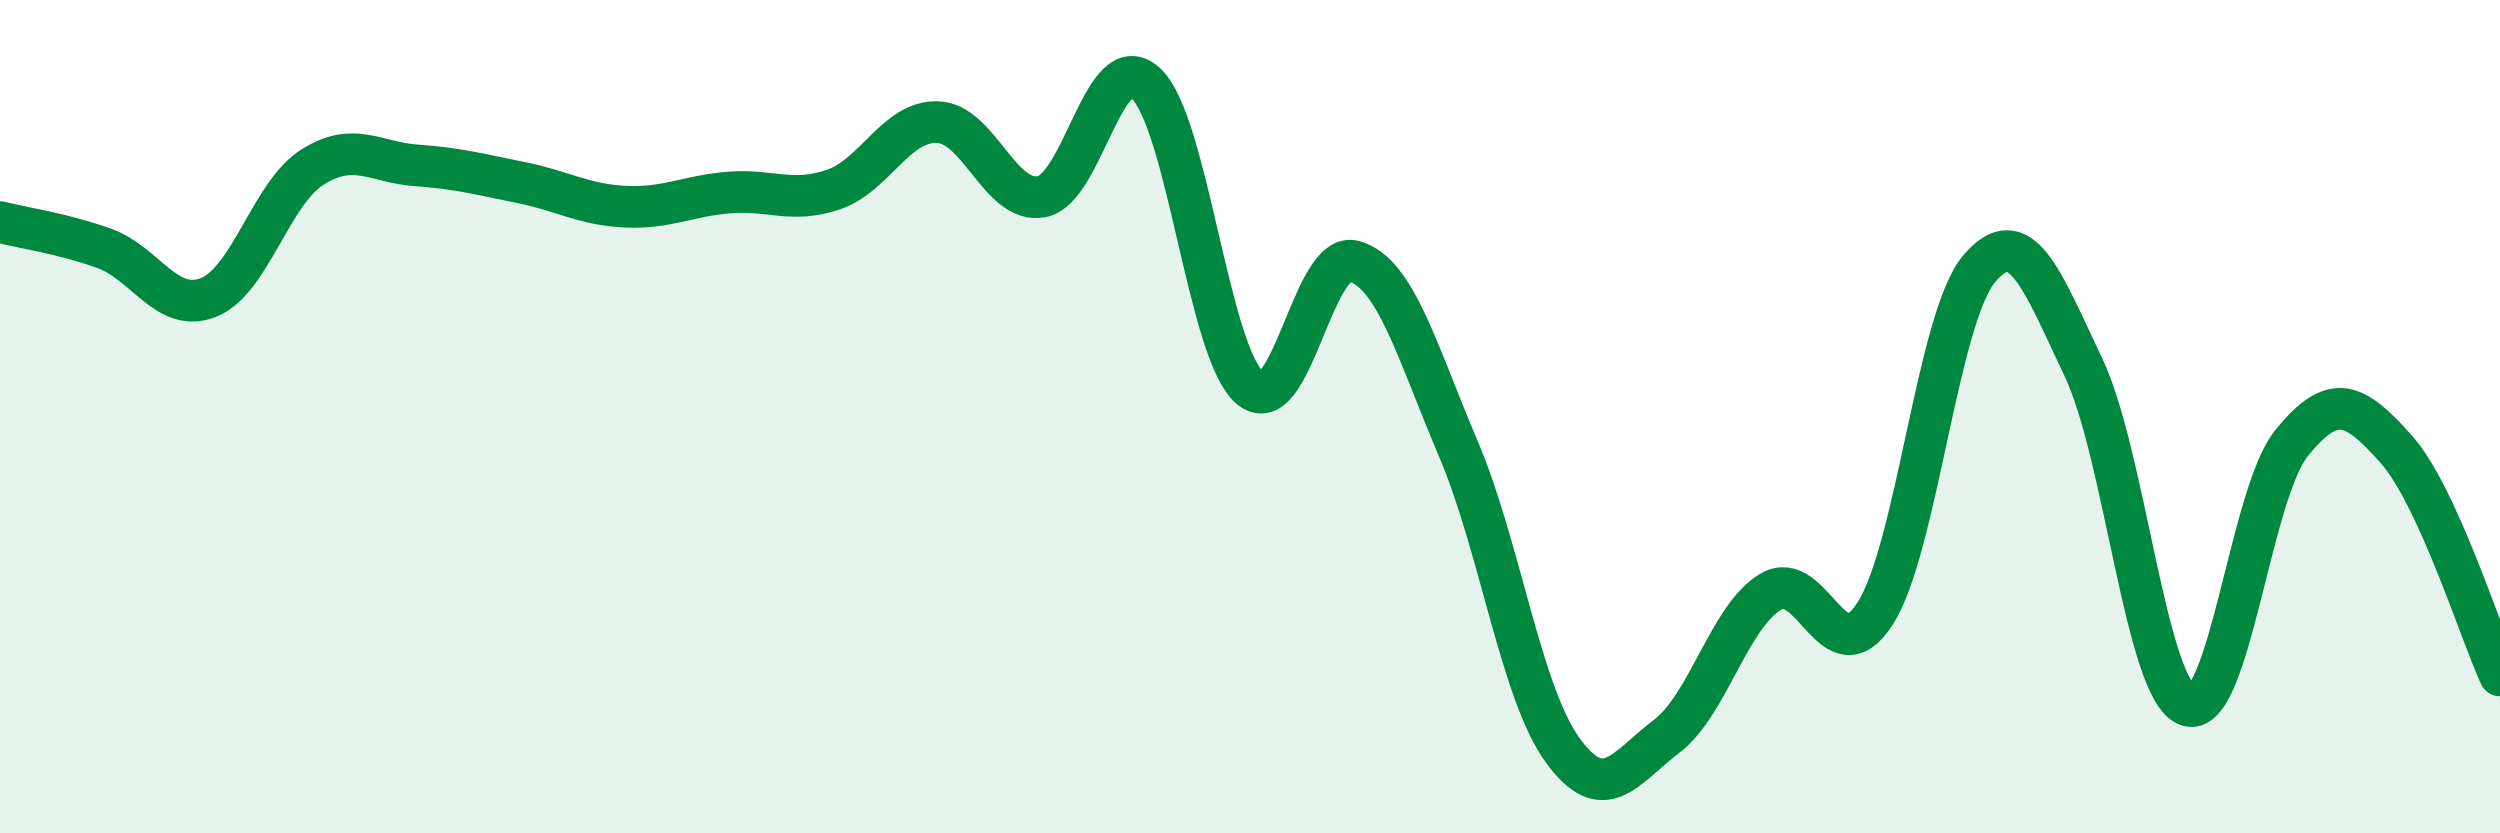
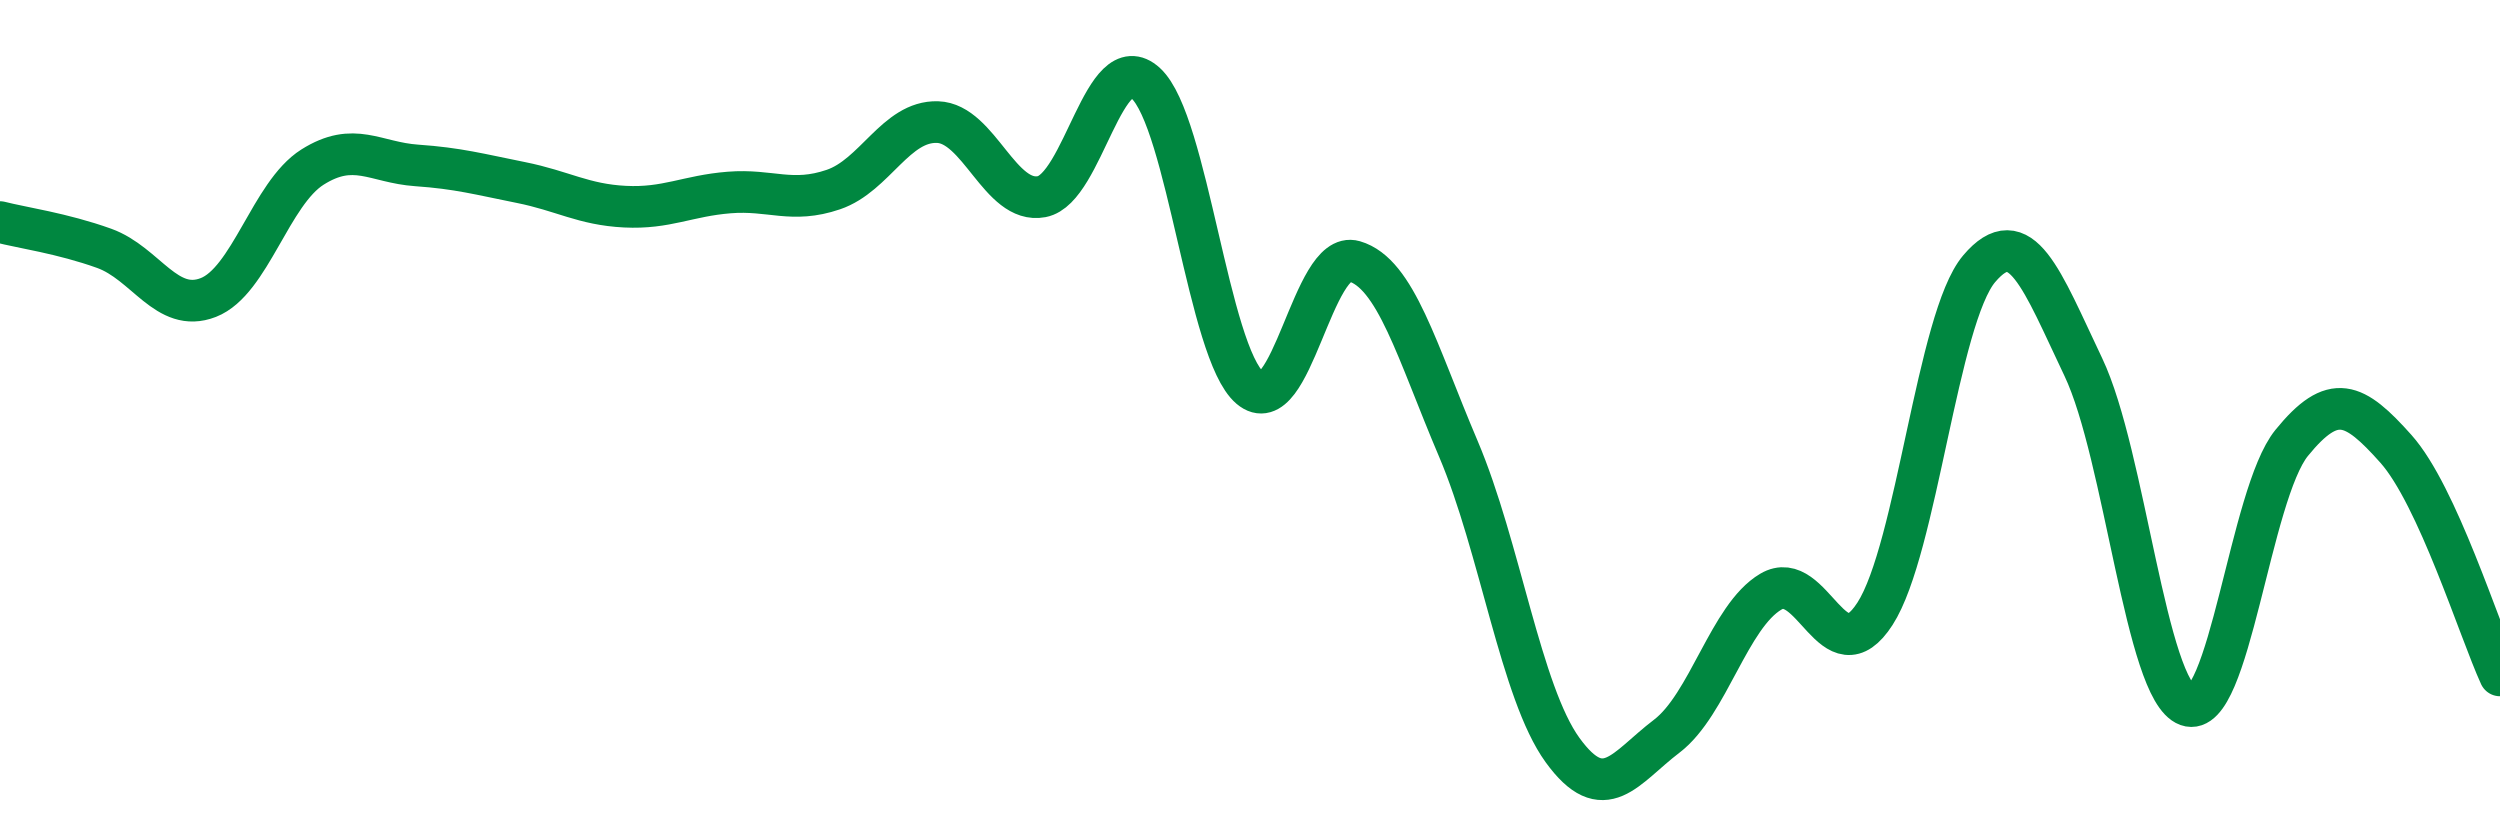
<svg xmlns="http://www.w3.org/2000/svg" width="60" height="20" viewBox="0 0 60 20">
-   <path d="M 0,5.33 C 0.5,5.46 1.5,5.6 2.5,5.96 C 3.5,6.32 4,7.53 5,7.14 C 6,6.75 6.5,4.64 7.5,4.01 C 8.5,3.38 9,3.9 10,3.97 C 11,4.04 11.5,4.18 12.5,4.38 C 13.5,4.58 14,4.91 15,4.96 C 16,5.01 16.5,4.7 17.5,4.62 C 18.5,4.54 19,4.89 20,4.55 C 21,4.21 21.5,2.9 22.5,2.93 C 23.5,2.96 24,4.91 25,4.72 C 26,4.53 26.5,1.08 27.5,2 C 28.5,2.92 29,8.46 30,9.31 C 31,10.16 31.5,5.98 32.5,6.27 C 33.5,6.56 34,8.42 35,10.77 C 36,13.12 36.5,16.62 37.5,18 C 38.5,19.38 39,18.43 40,17.67 C 41,16.91 41.5,14.79 42.5,14.2 C 43.5,13.61 44,16.28 45,14.73 C 46,13.18 46.5,7.63 47.5,6.45 C 48.5,5.27 49,6.71 50,8.81 C 51,10.91 51.5,16.57 52.5,16.93 C 53.5,17.29 54,11.86 55,10.63 C 56,9.4 56.5,9.65 57.5,10.77 C 58.5,11.89 59.5,15.12 60,16.21L60 20L0 20Z" fill="#008740" opacity="0.1" stroke-linecap="round" stroke-linejoin="round" />
  <path d="M 0,5.33 C 0.5,5.46 1.5,5.6 2.5,5.96 C 3.5,6.32 4,7.53 5,7.14 C 6,6.75 6.5,4.64 7.5,4.01 C 8.5,3.38 9,3.9 10,3.97 C 11,4.04 11.5,4.18 12.5,4.38 C 13.5,4.58 14,4.91 15,4.96 C 16,5.01 16.5,4.7 17.5,4.62 C 18.5,4.54 19,4.89 20,4.55 C 21,4.21 21.5,2.9 22.5,2.93 C 23.5,2.96 24,4.91 25,4.72 C 26,4.53 26.5,1.08 27.5,2 C 28.5,2.92 29,8.46 30,9.31 C 31,10.16 31.5,5.98 32.5,6.27 C 33.5,6.56 34,8.42 35,10.77 C 36,13.12 36.5,16.62 37.5,18 C 38.5,19.38 39,18.43 40,17.67 C 41,16.91 41.5,14.79 42.5,14.2 C 43.5,13.61 44,16.28 45,14.73 C 46,13.18 46.5,7.63 47.5,6.45 C 48.5,5.27 49,6.71 50,8.81 C 51,10.91 51.5,16.57 52.5,16.93 C 53.5,17.29 54,11.86 55,10.63 C 56,9.4 56.5,9.65 57.5,10.77 C 58.5,11.89 59.5,15.12 60,16.21" stroke="#008740" stroke-width="1" fill="none" stroke-linecap="round" stroke-linejoin="round" />
</svg>